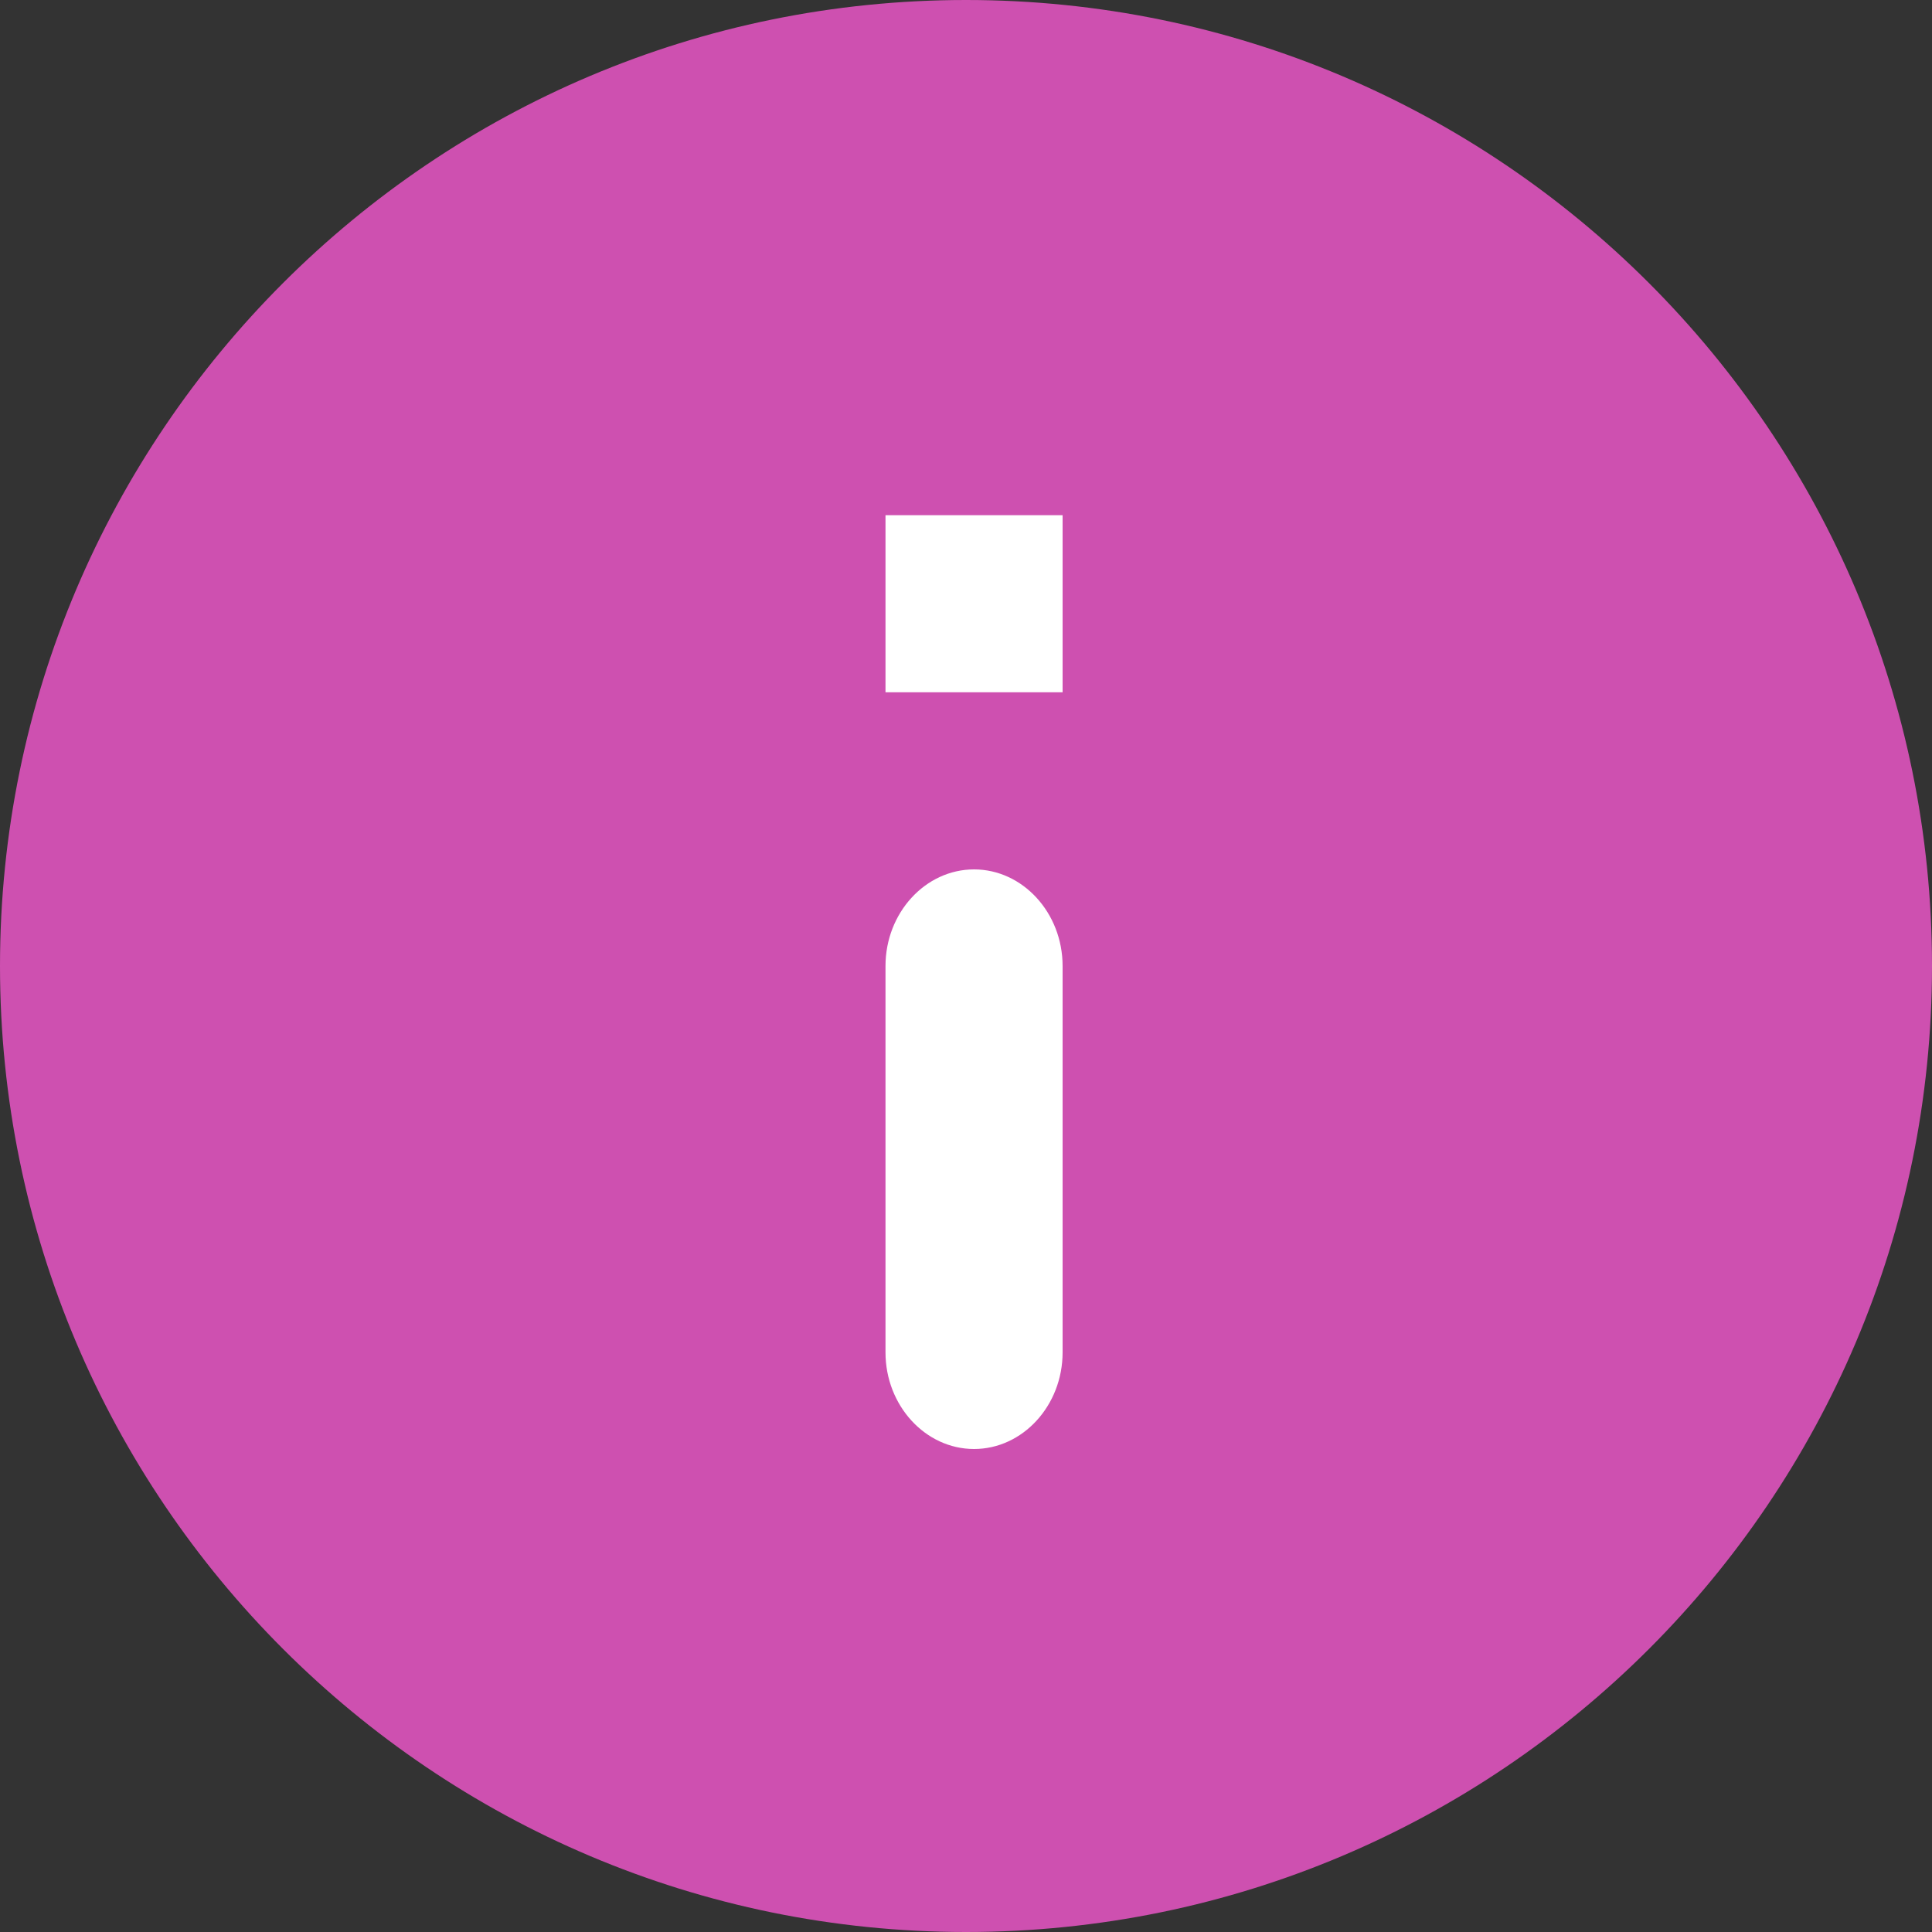
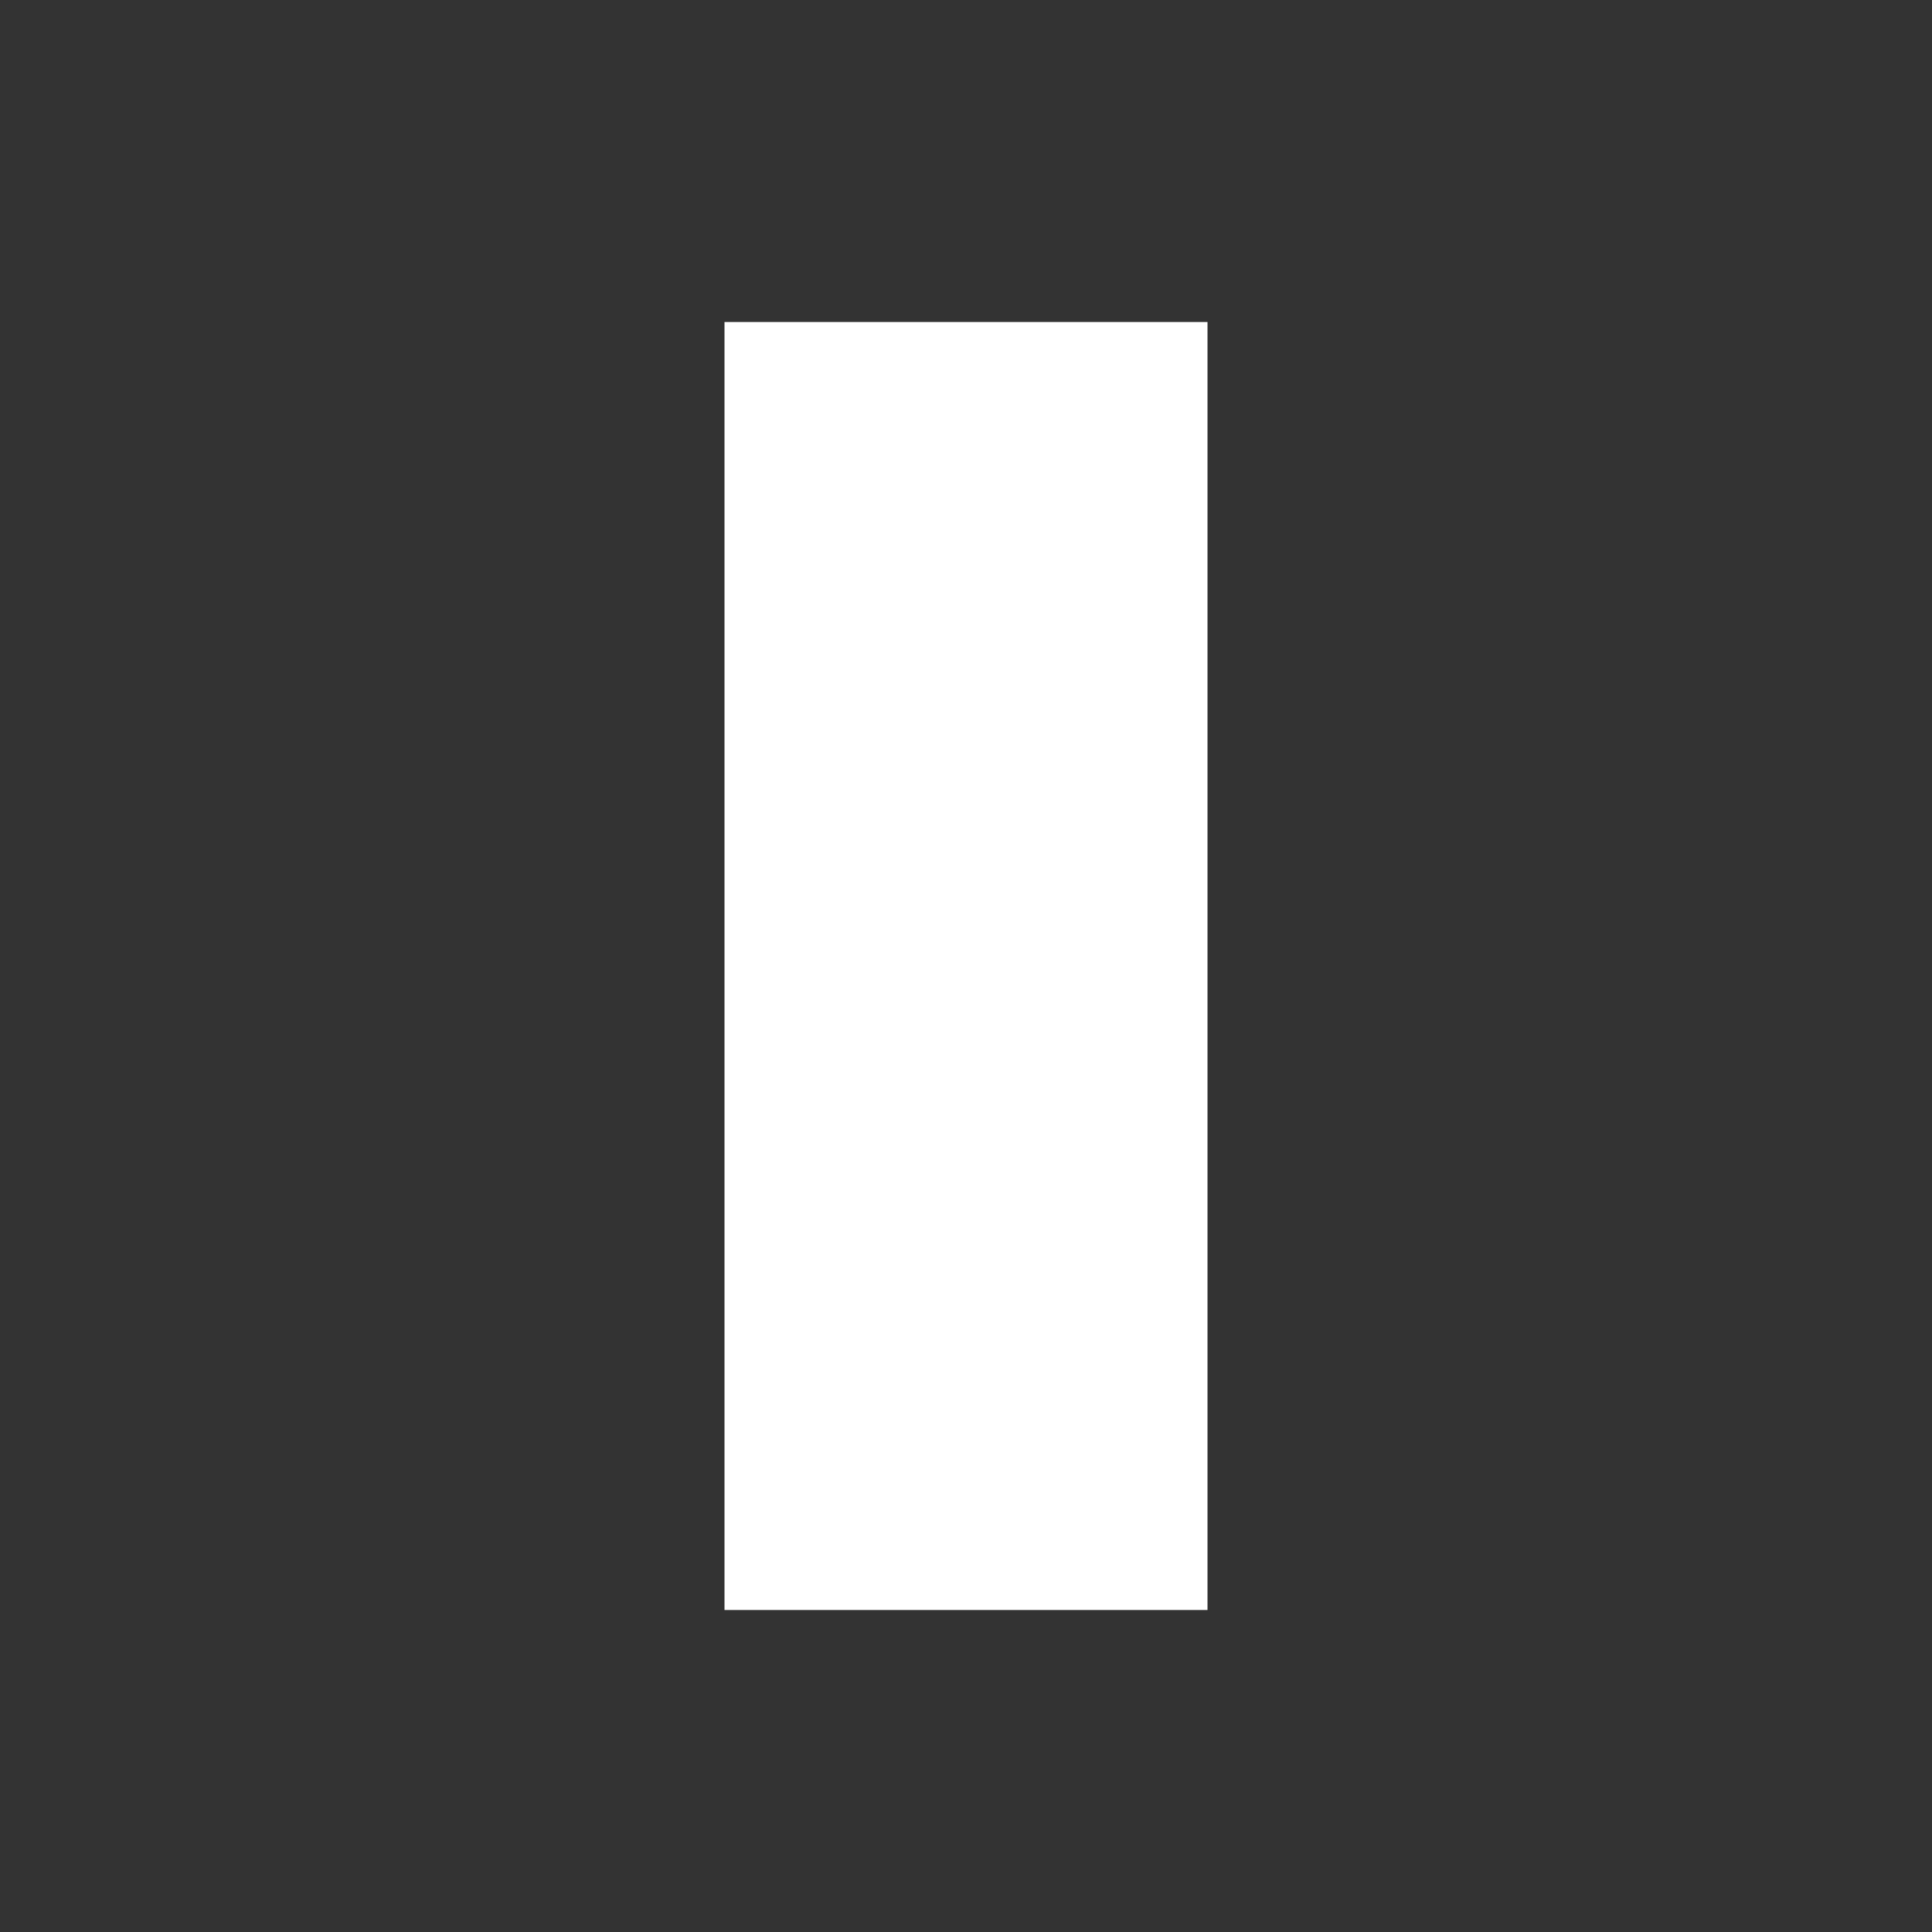
<svg xmlns="http://www.w3.org/2000/svg" width="24" height="24" viewBox="0 0 24 24" fill="none">
  <rect x="0" y="0" width="24" height="24" fill="#333333" stroke="none" />
  <rect x="9" y="4" width="6" height="16" fill="white" />
-   <path fill-rule="evenodd" clip-rule="evenodd" d="M12 0C5.376 0 0 5.376 0 12C0 18.624 5.376 24 12 24C18.624 24 24 18.624 24 12C24 5.376 18.624 0 12 0ZM12.1 18C11.495 18 11 17.46 11 16.8V12C11 11.34 11.495 10.8 12.1 10.8C12.705 10.8 13.2 11.34 13.2 12V16.8C13.2 17.46 12.705 18 12.1 18ZM11 8.6H13.2V6.4H11V8.6Z" fill="#CE50B0" />
</svg>